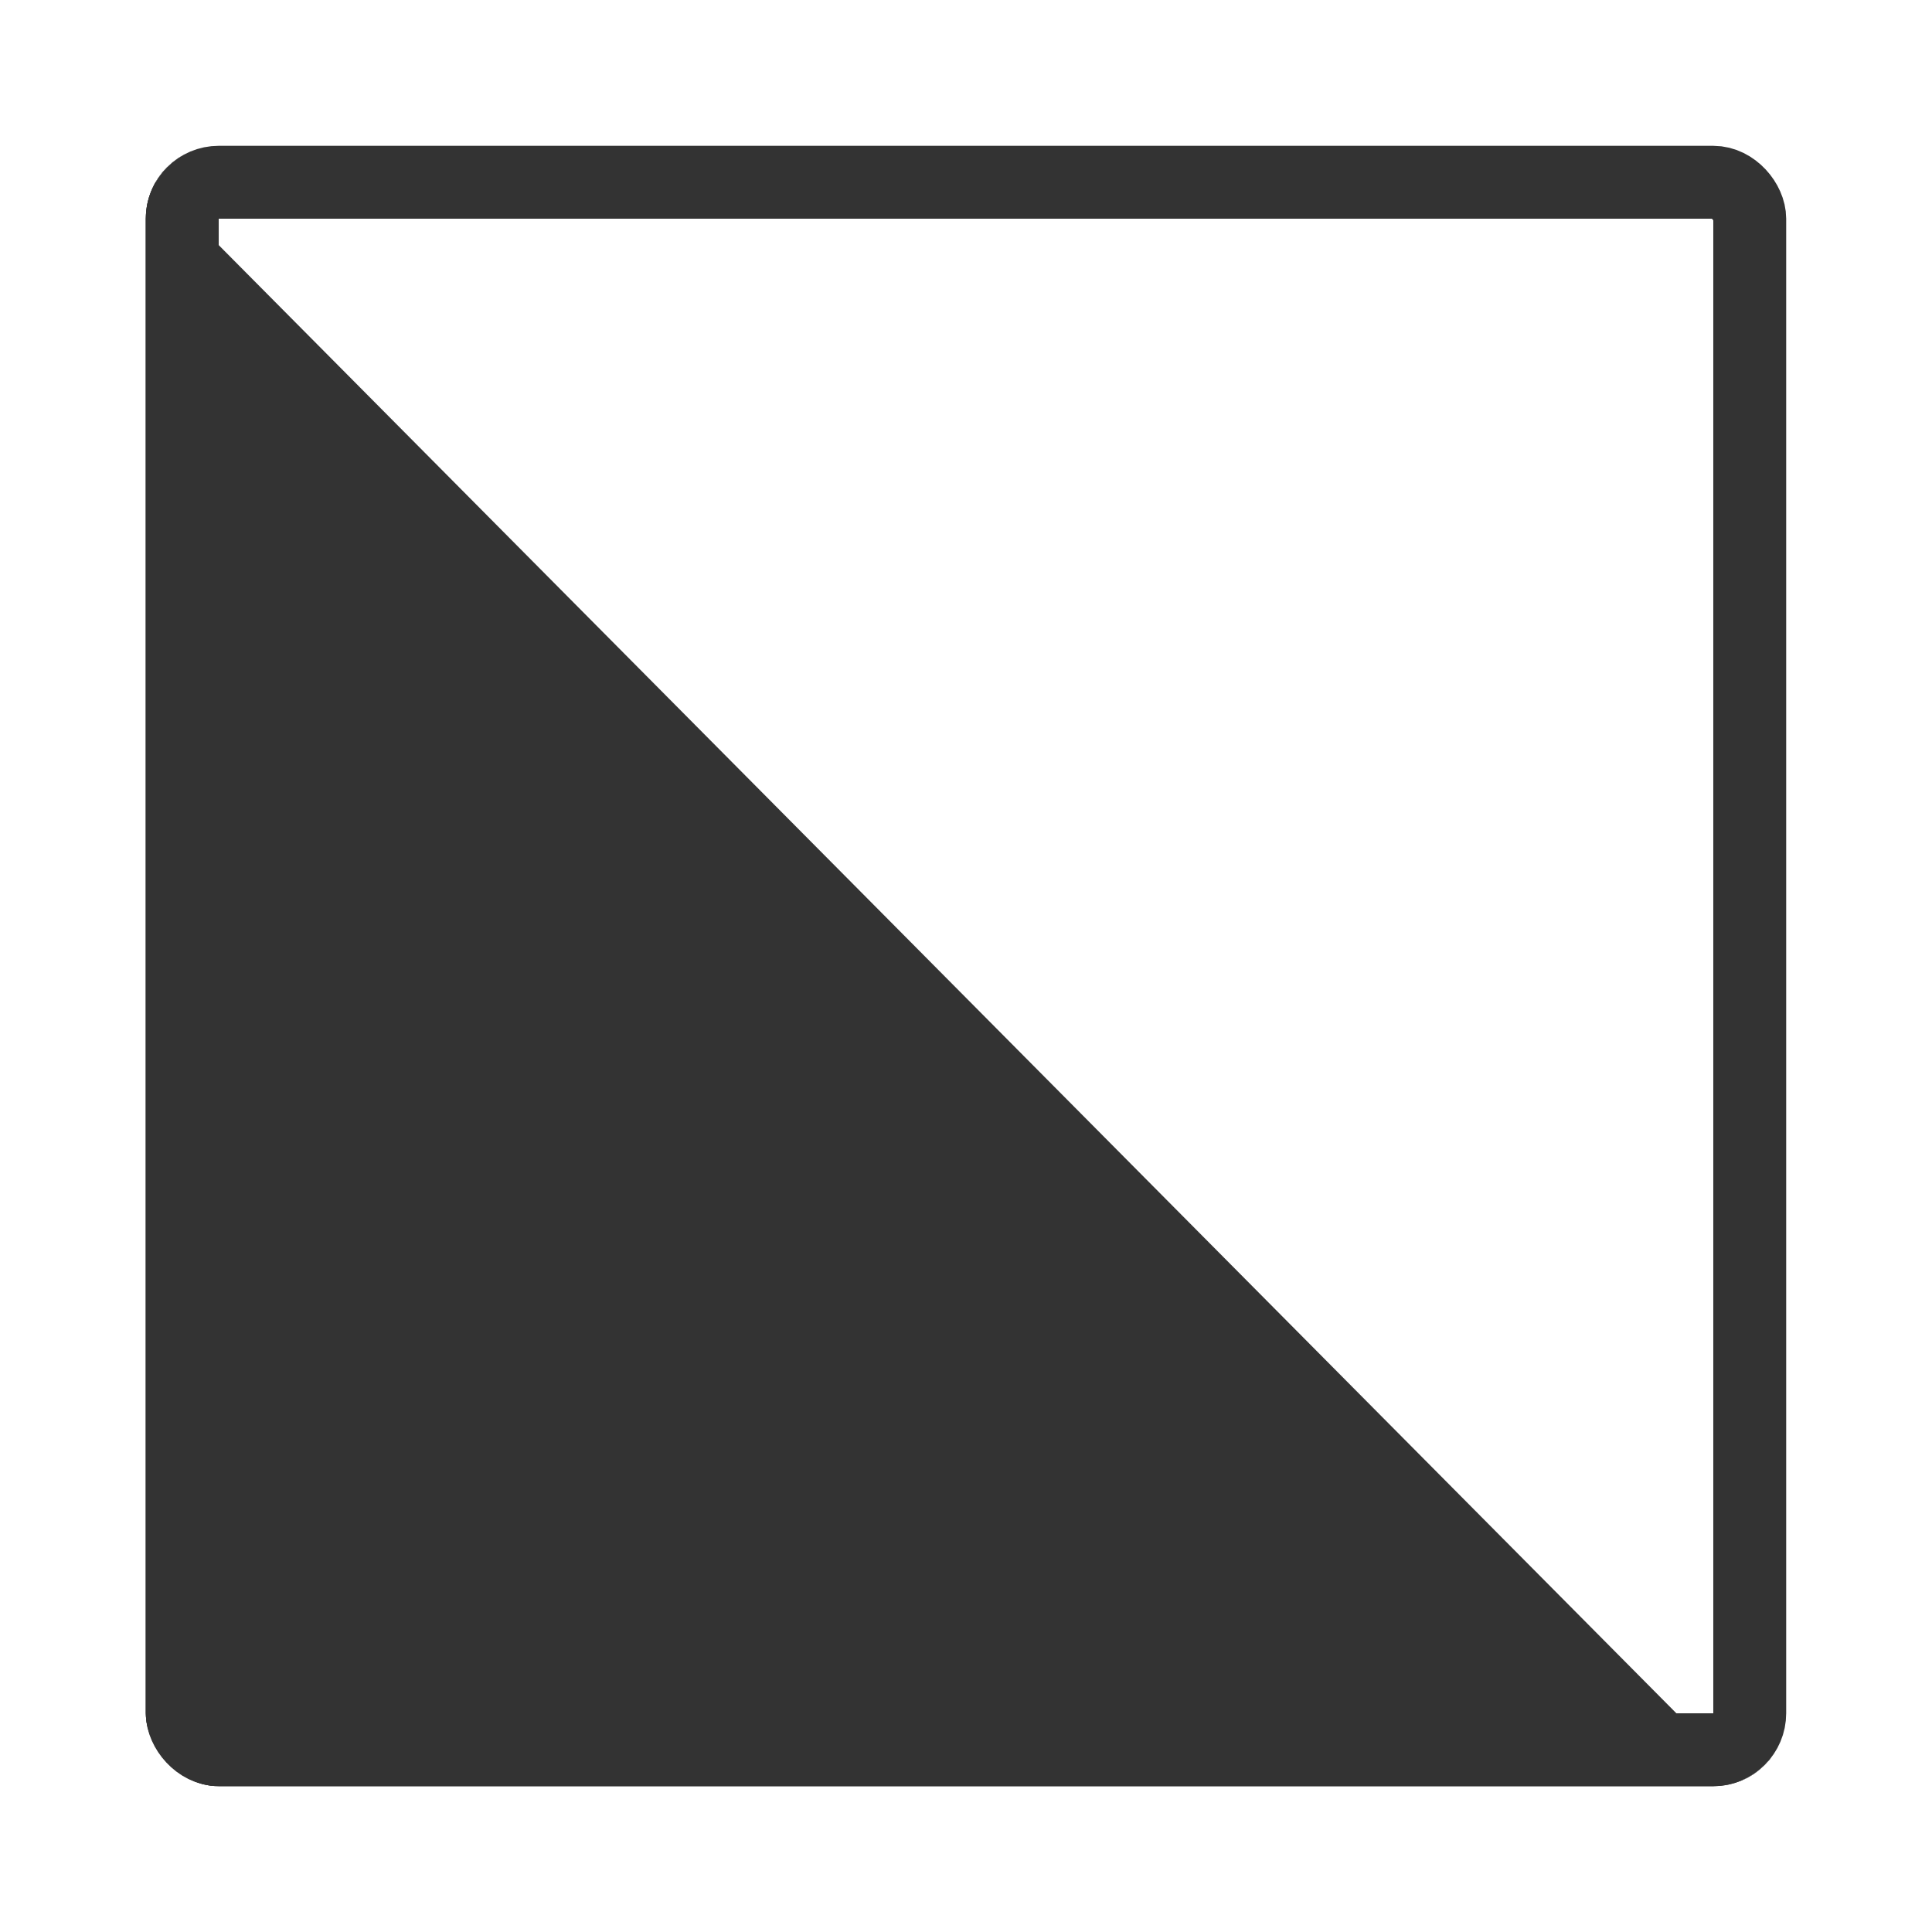
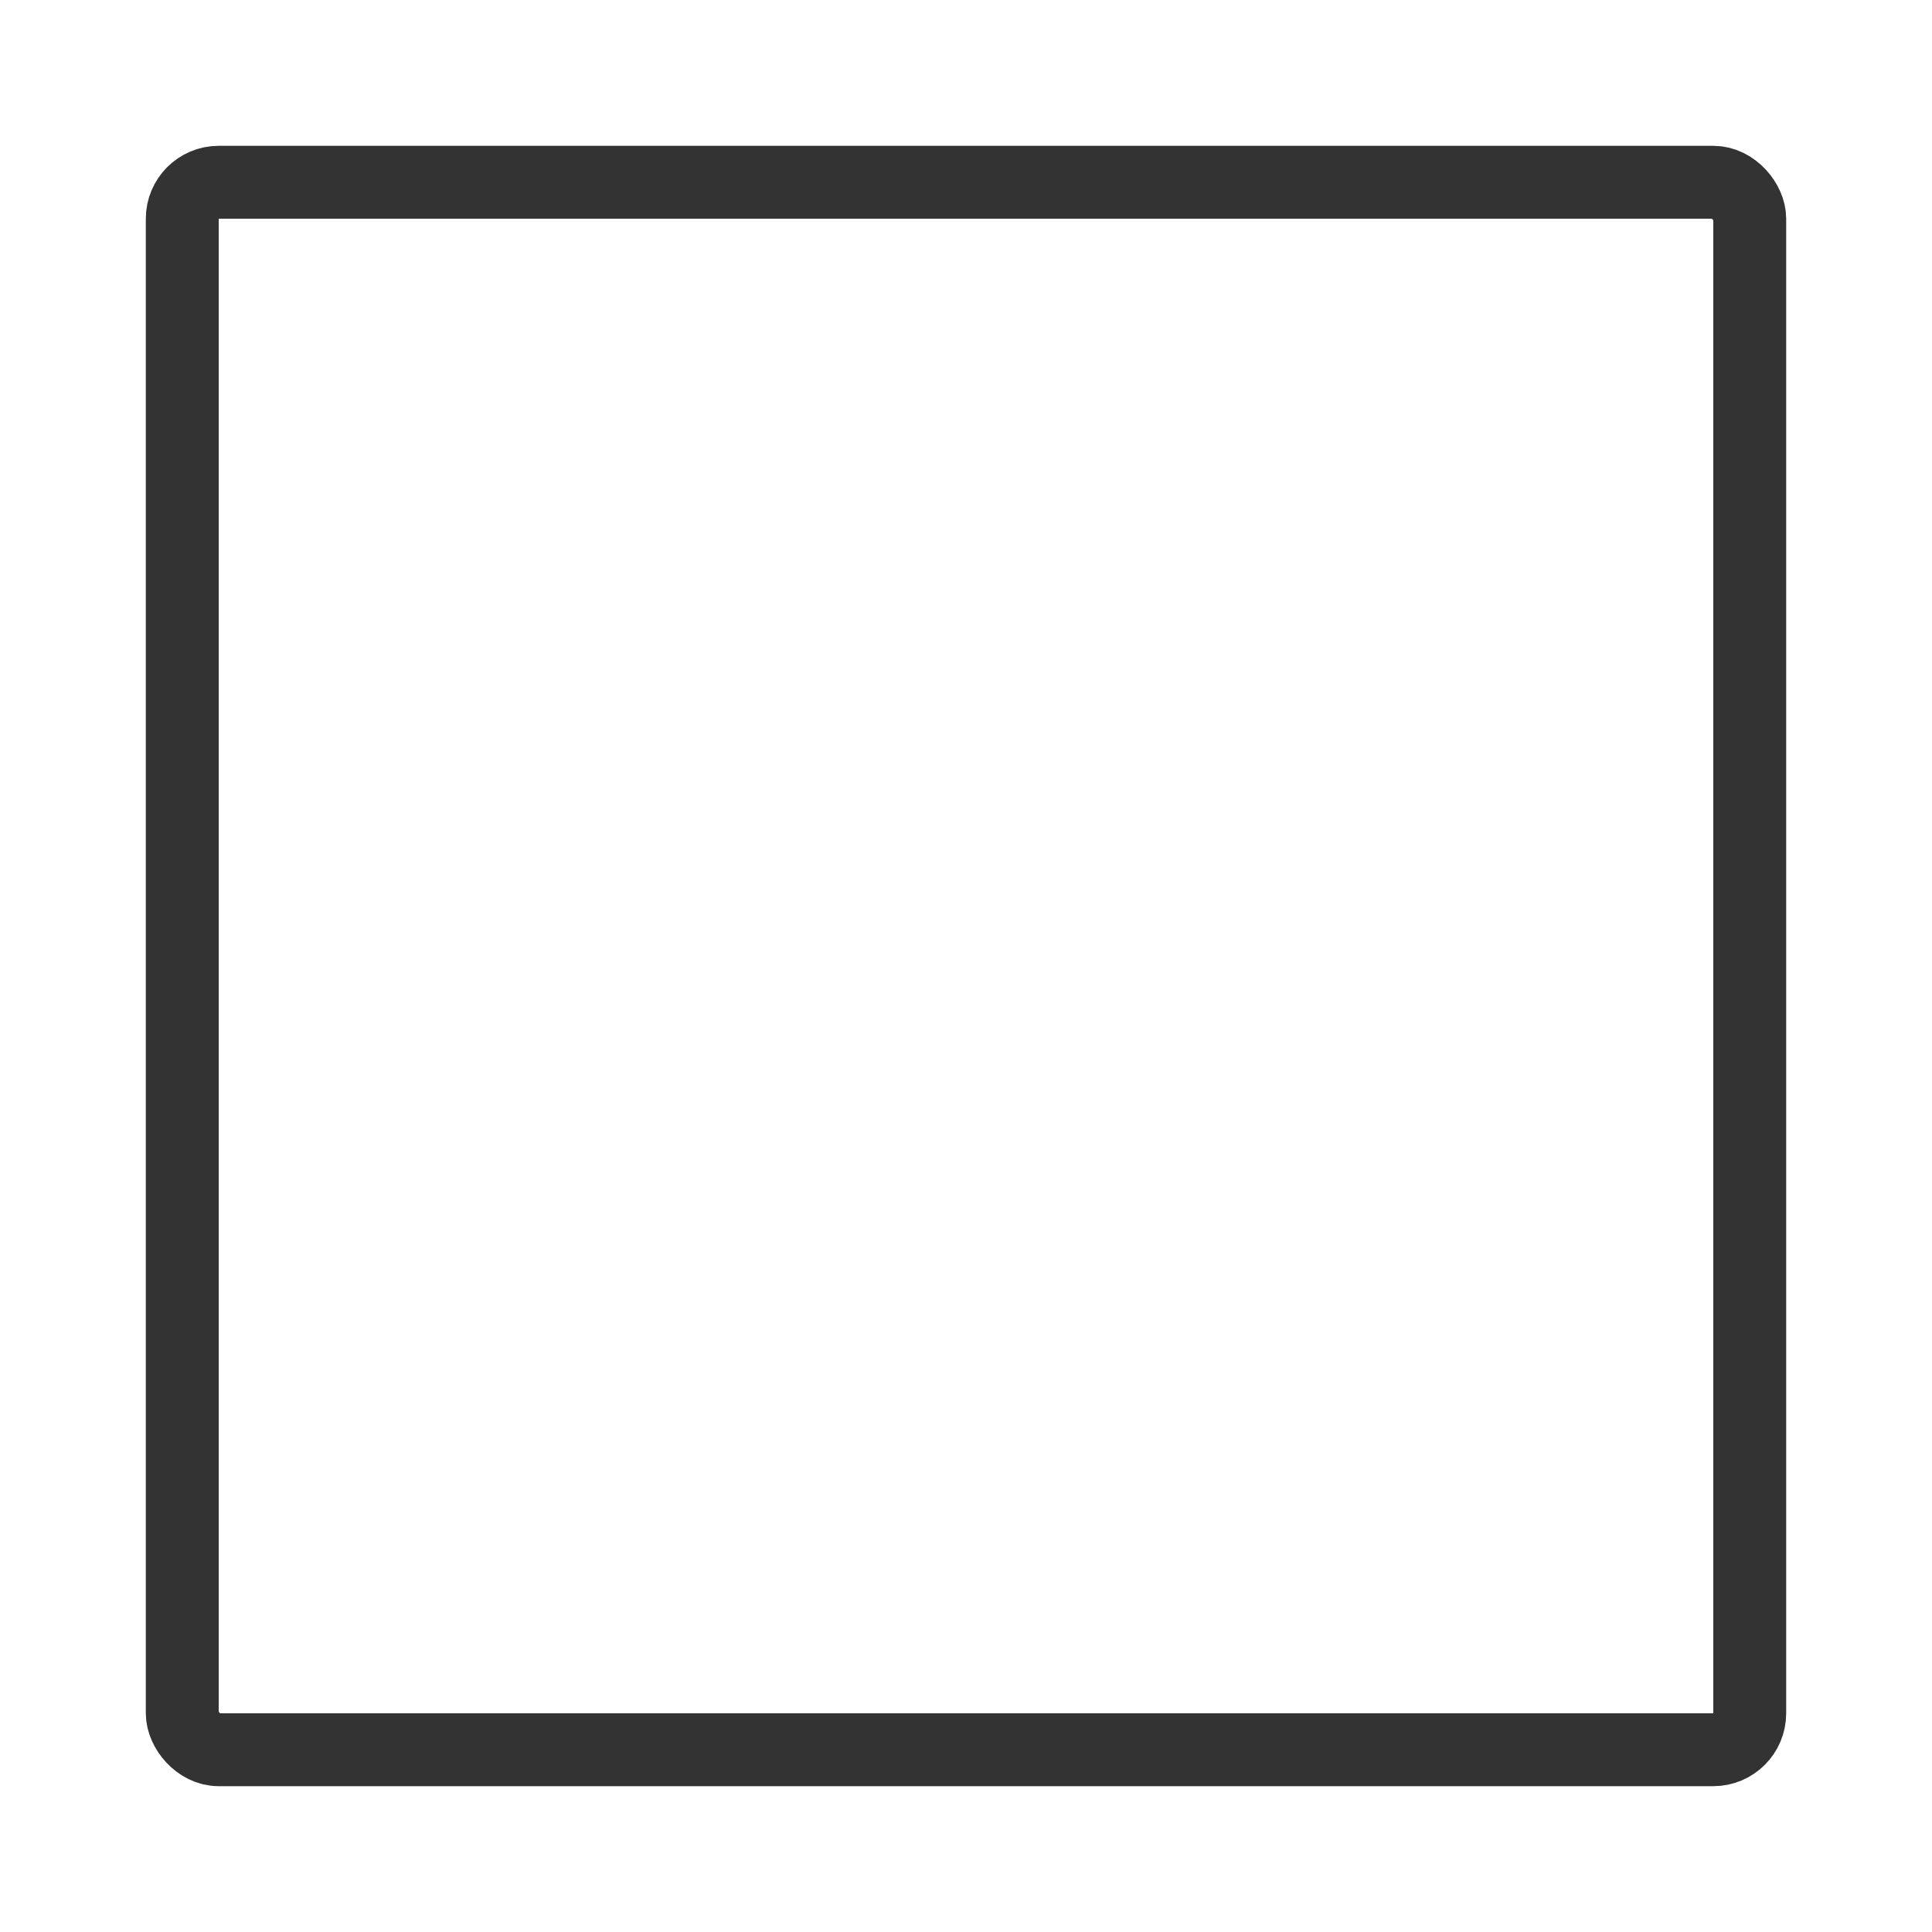
<svg xmlns="http://www.w3.org/2000/svg" width="53" height="53" viewBox="0 0 53 53" fill="none">
  <g filter="url(#filter0_d_494_150)">
    <g clip-path="url(#clip0_494_150)">
-       <rect x="4" width="45" height="45" rx="2" fill="white" />
-       <path d="M4 45L4 0L48.489 44.815L4 45Z" fill="#333333" stroke="#333333" stroke-linejoin="round" />
-       <path d="M49 -0L48.489 44.81L4 -0H49Z" fill="white" stroke="white" stroke-linejoin="round" />
+       <path d="M4 45L4 0L48.489 44.815Z" fill="#333333" stroke="#333333" stroke-linejoin="round" />
    </g>
    <rect x="5" y="1" width="43" height="43" rx="1" stroke="#333333" stroke-width="2" />
  </g>
  <defs>
    <filter id="filter0_d_494_150" x="0" y="0" width="53" height="53" filterUnits="userSpaceOnUse" color-interpolation-filters="sRGB">
      <feFlood flood-opacity="0" result="BackgroundImageFix" />
      <feColorMatrix in="SourceAlpha" type="matrix" values="0 0 0 0 0 0 0 0 0 0 0 0 0 0 0 0 0 0 127 0" result="hardAlpha" />
      <feOffset dy="4" />
      <feGaussianBlur stdDeviation="2" />
      <feComposite in2="hardAlpha" operator="out" />
      <feColorMatrix type="matrix" values="0 0 0 0 0 0 0 0 0 0 0 0 0 0 0 0 0 0 0.25 0" />
      <feBlend mode="normal" in2="BackgroundImageFix" result="effect1_dropShadow_494_150" />
      <feBlend mode="normal" in="SourceGraphic" in2="effect1_dropShadow_494_150" result="shape" />
    </filter>
    <clipPath id="clip0_494_150">
-       <rect x="4" width="45" height="45" rx="2" fill="white" />
-     </clipPath>
+       </clipPath>
  </defs>
</svg>